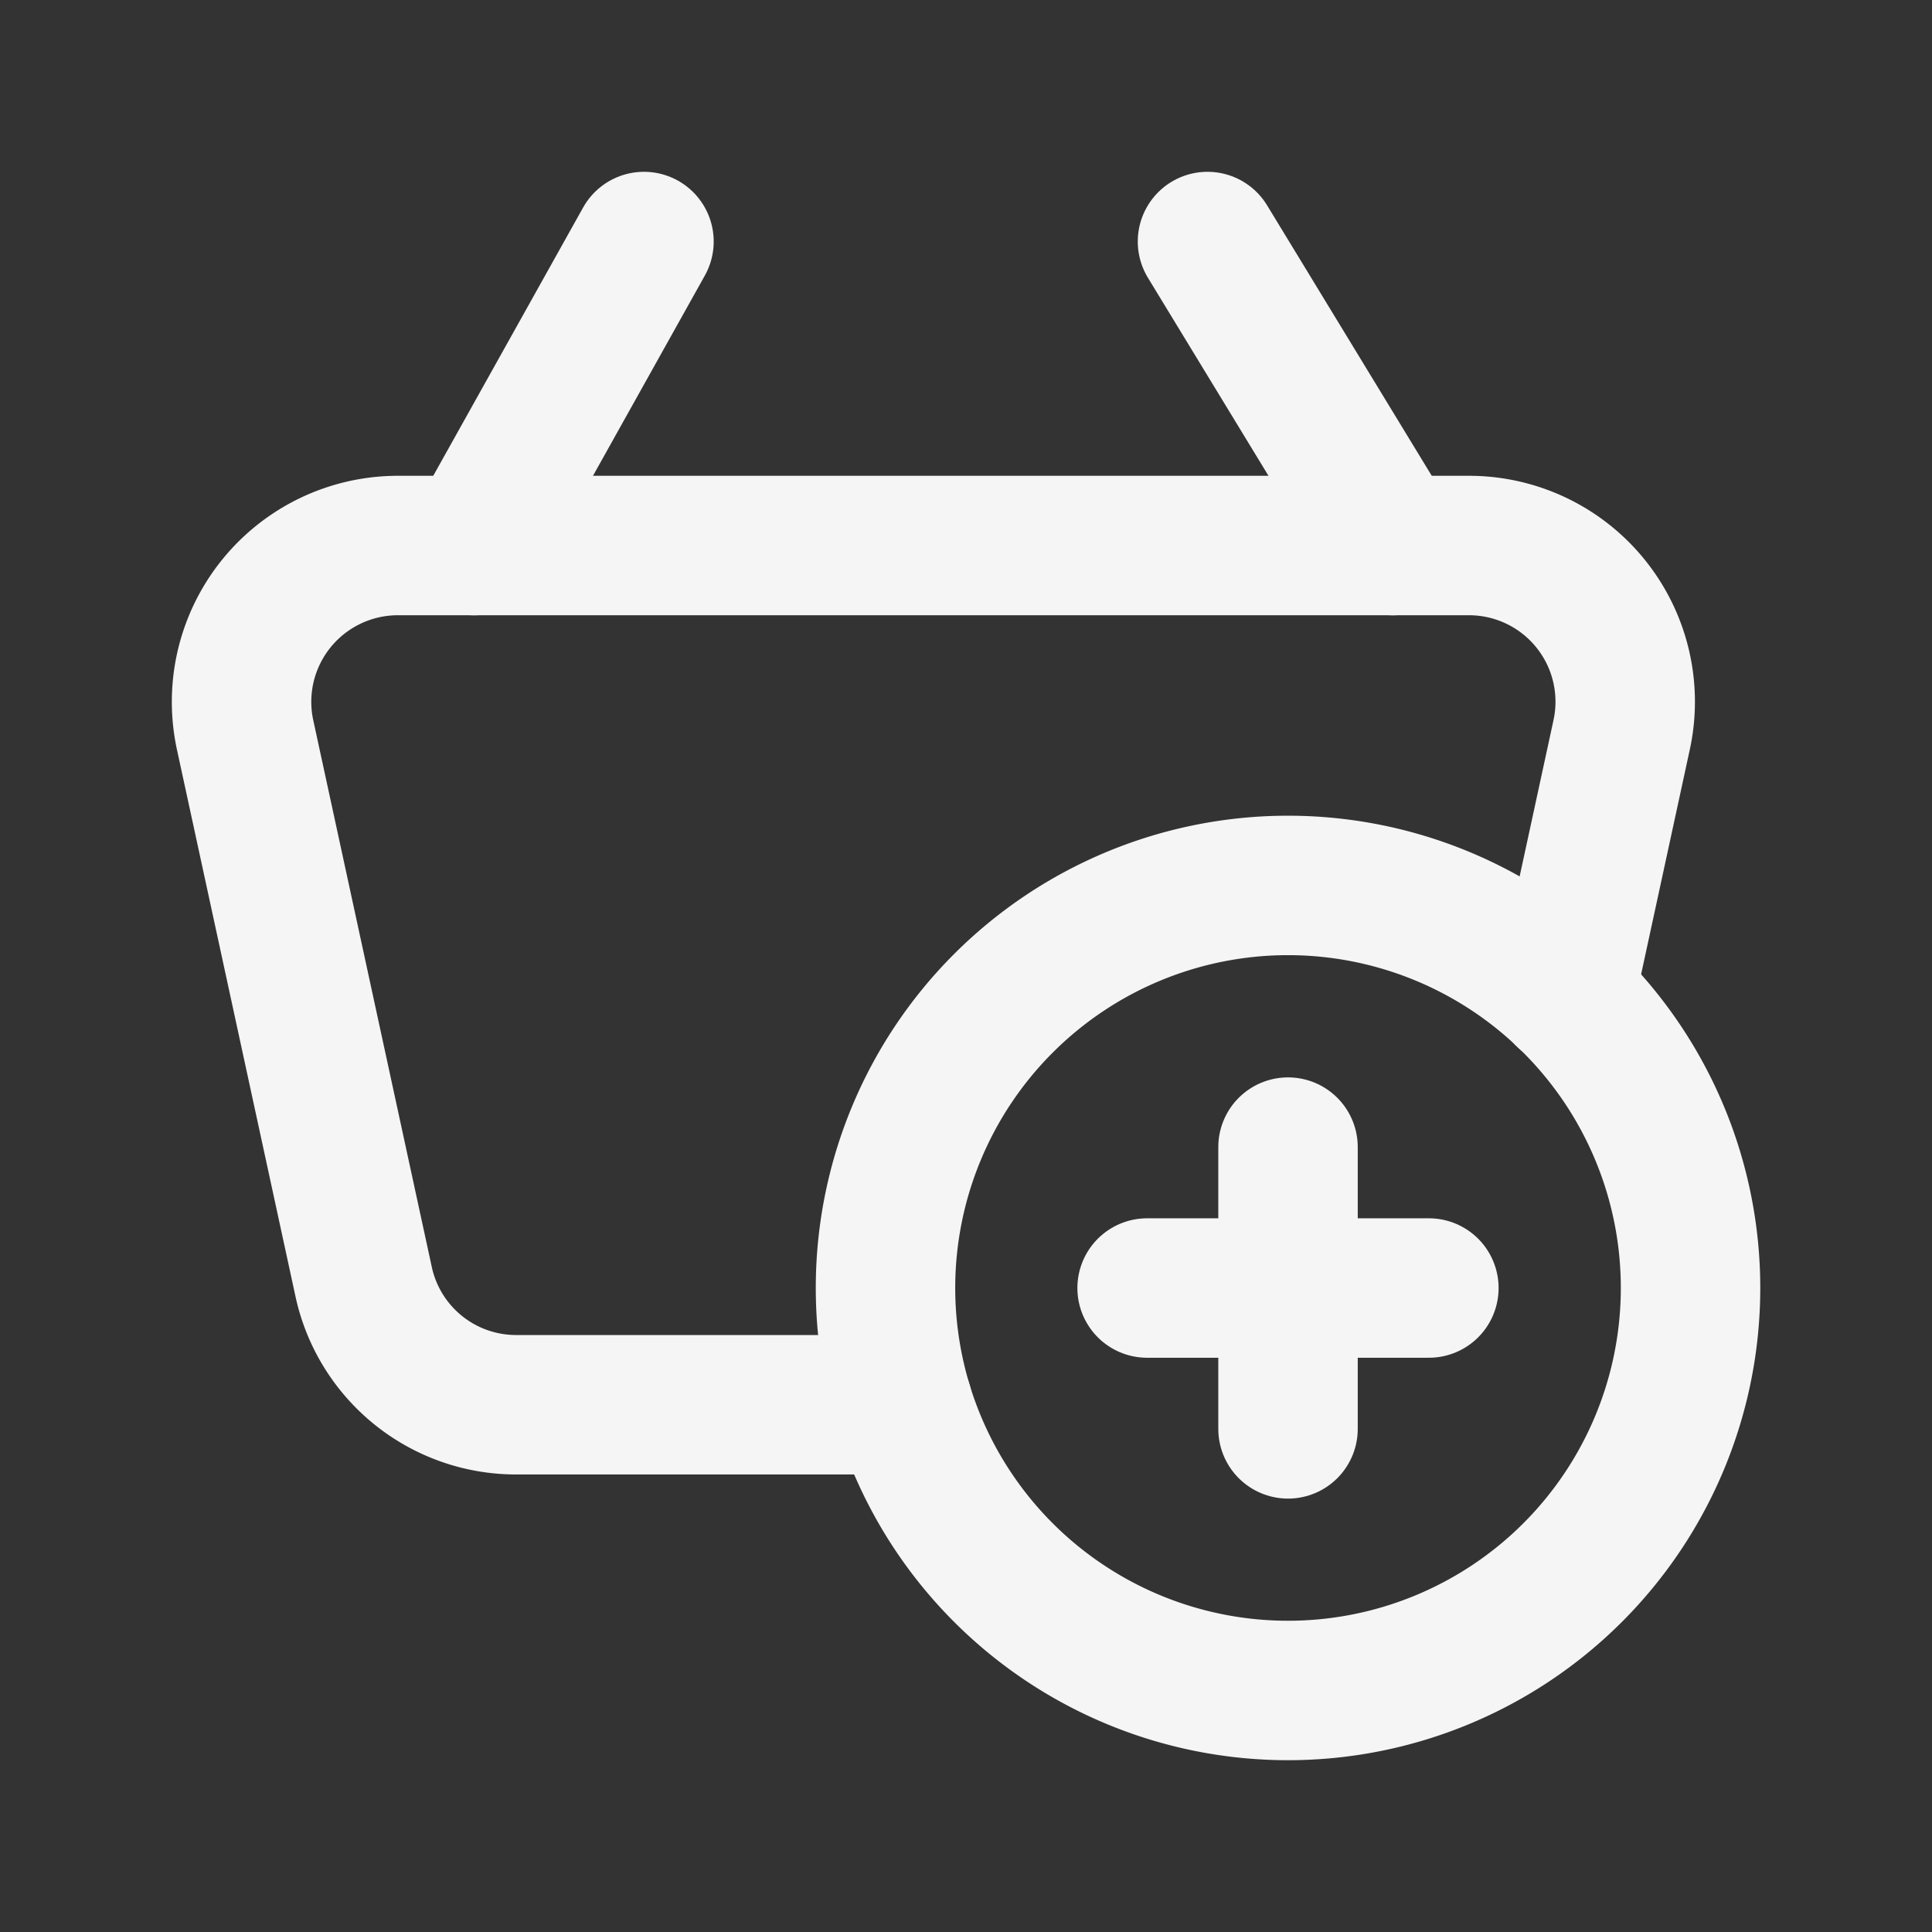
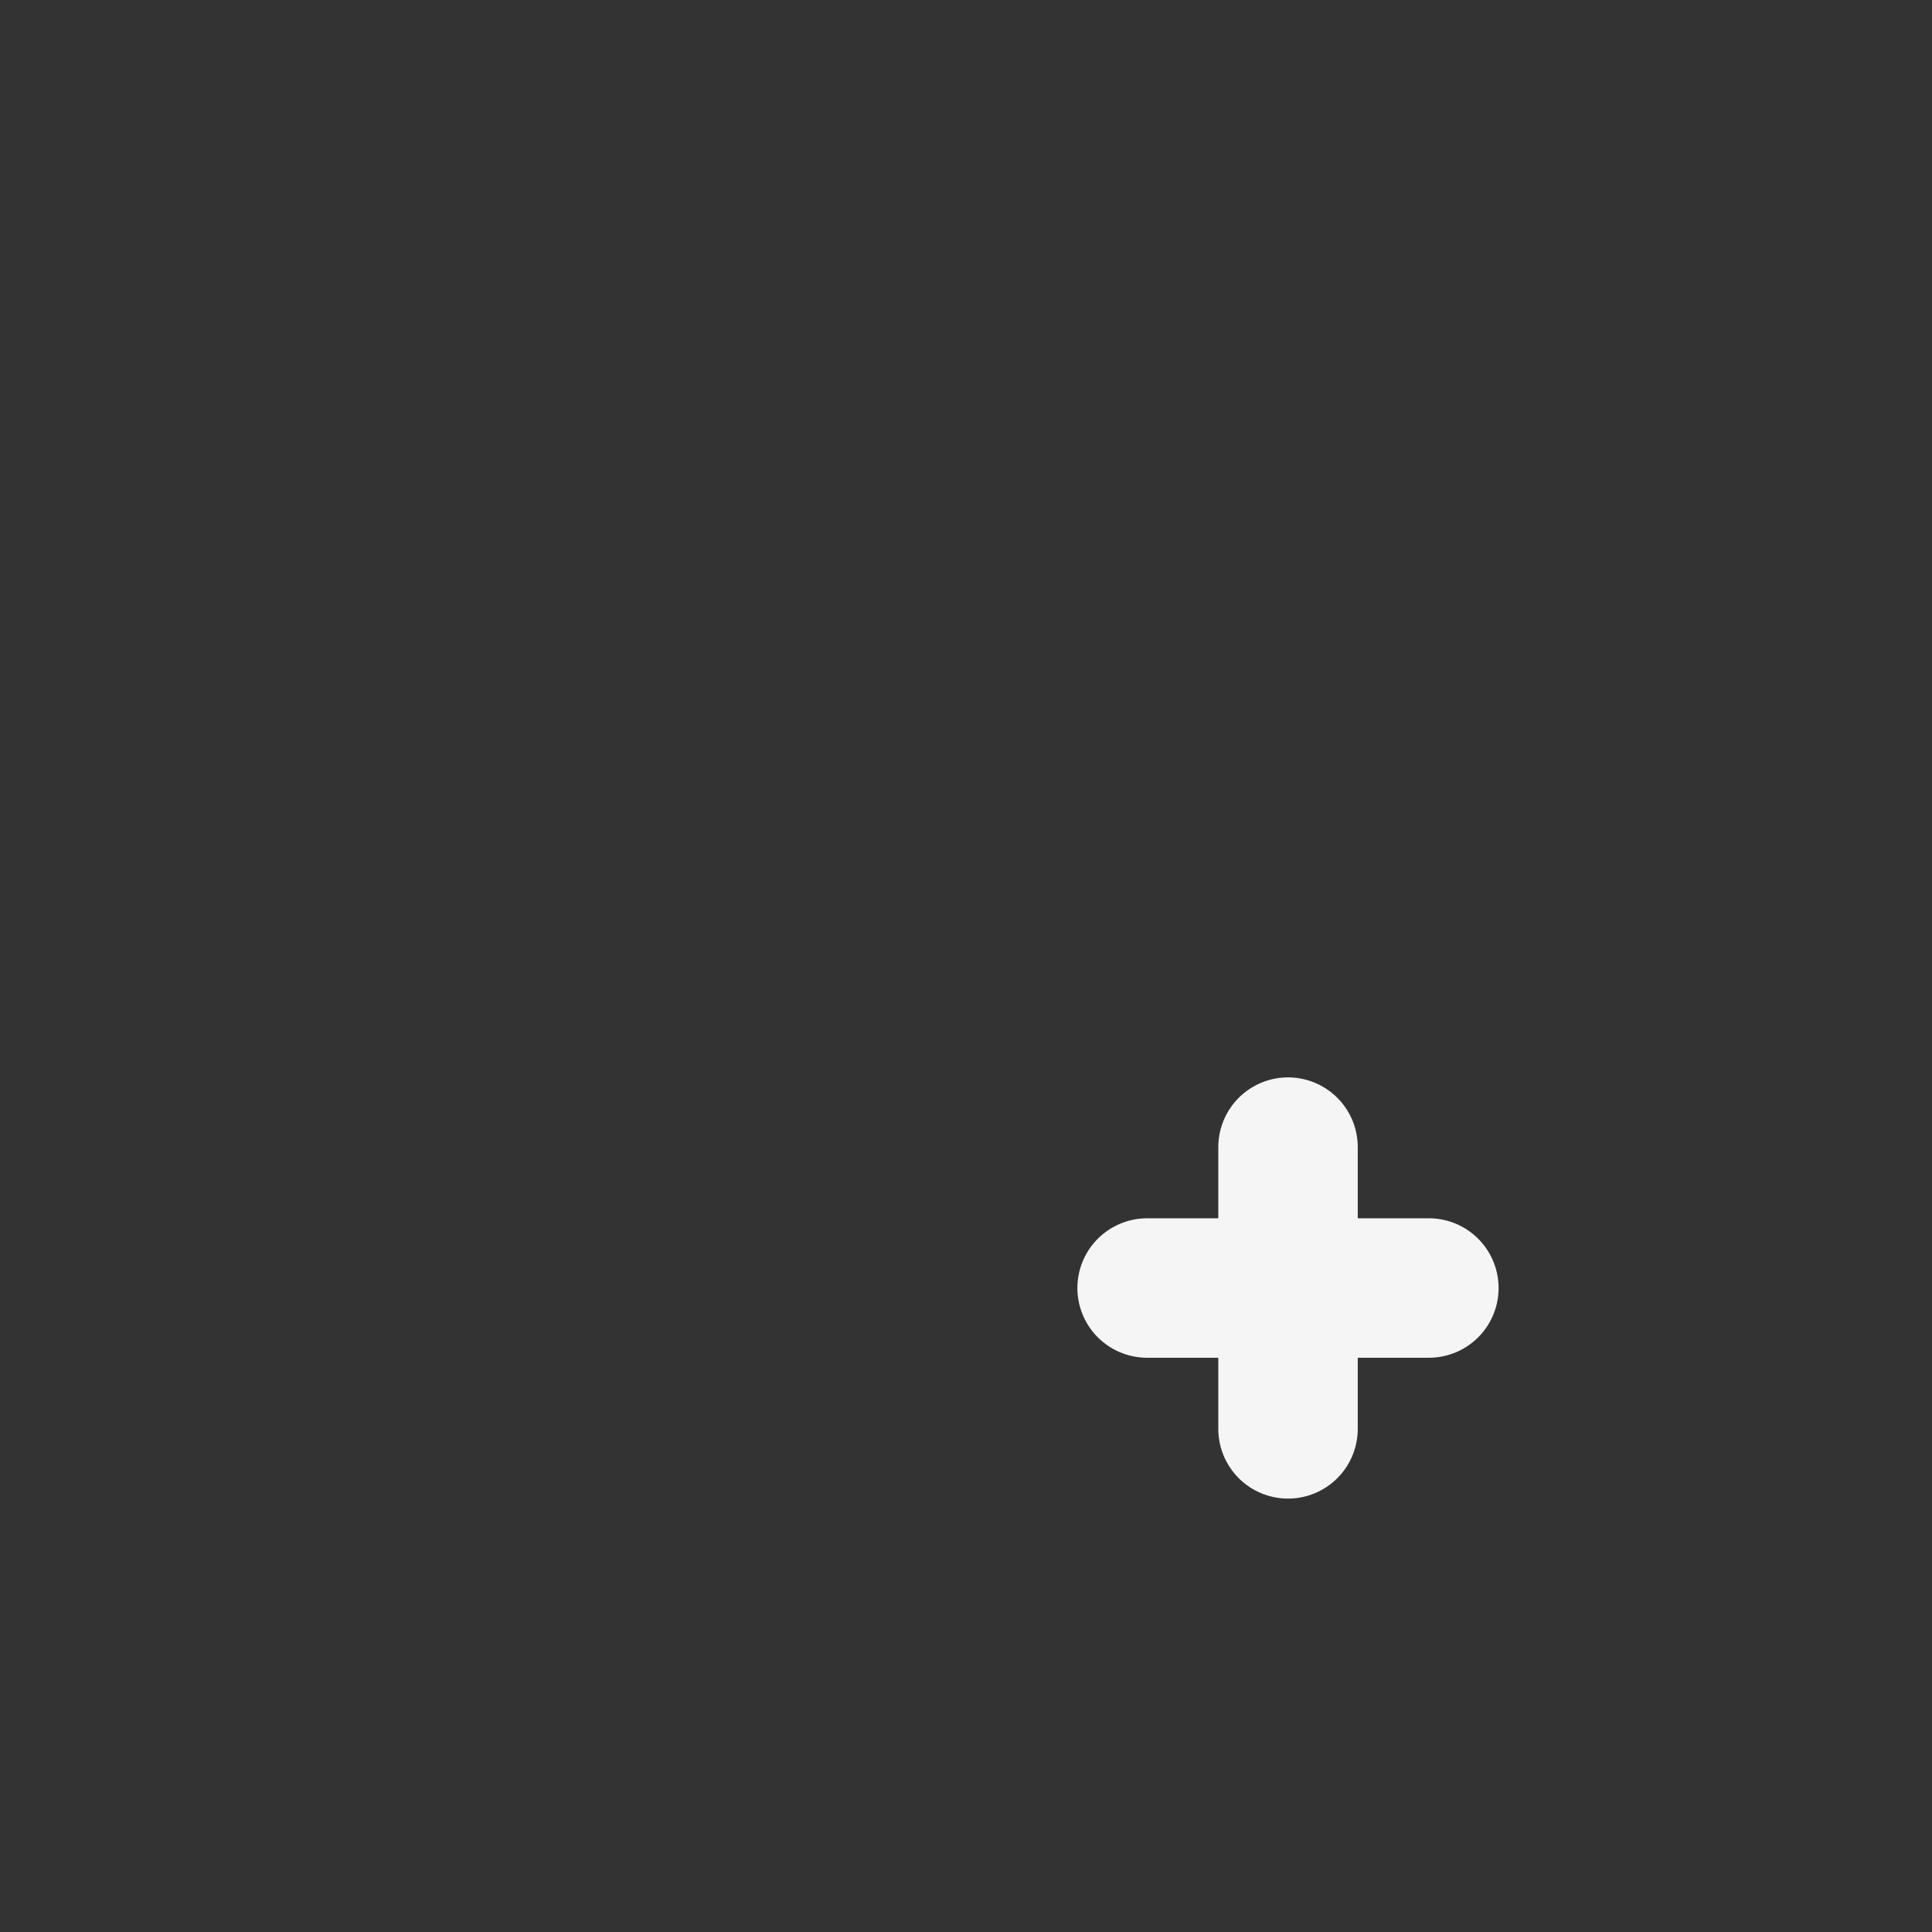
<svg xmlns="http://www.w3.org/2000/svg" id="Basket_Shopping_Cart.6" data-name="Basket, Shopping Cart.6" width="27.709" height="27.709" viewBox="0 0 27.709 27.709">
  <rect x="0" y="0" width="27.709" height="27.709" fill="#333333" stroke="none" />
  <path id="Tracé_71" data-name="Tracé 71" d="M0,0H27.709V27.709H0Z" fill="none" />
-   <path id="Tracé_72" data-name="Tracé 72" d="M8.326,3,5.89,7.361" transform="translate(0.91 0.464)" fill="none" stroke="#f5f5f5" stroke-linecap="round" stroke-linejoin="round" stroke-width="2" />
-   <path id="Tracé_73" data-name="Tracé 73" d="M15,3l2.655,4.361" transform="translate(2.318 0.464)" fill="none" stroke="#f5f5f5" stroke-linecap="round" stroke-linejoin="round" stroke-width="2" />
-   <path id="Tracé_74" data-name="Tracé 74" d="M16.773,22.545a5.773,5.773,0,1,1,5.773-5.773,5.773,5.773,0,0,1-5.773,5.773" transform="translate(1.7 1.7)" fill="none" stroke="#f5f5f5" stroke-linecap="round" stroke-linejoin="round" stroke-width="2" />
  <path id="Tracé_75" data-name="Tracé 75" d="M16,14.25v4.041" transform="translate(2.473 2.202)" fill="none" stroke="#f5f5f5" stroke-linecap="round" stroke-linejoin="round" stroke-width="2" />
  <path id="Tracé_76" data-name="Tracé 76" d="M18.291,16H14.25" transform="translate(2.202 2.473)" fill="none" stroke="#f5f5f5" stroke-linecap="round" stroke-linejoin="round" stroke-width="2" />
-   <path id="Tracé_77" data-name="Tracé 77" d="M21.982,13.24l.812-3.748A2.24,2.24,0,0,0,20.6,6.777H5.24A2.242,2.242,0,0,0,3.051,9.492l1.7,7.842A2.237,2.237,0,0,0,6.938,19.1h5.546" transform="translate(0.464 1.047)" fill="none" stroke="#f5f5f5" stroke-linecap="round" stroke-linejoin="round" stroke-width="2" />
</svg>